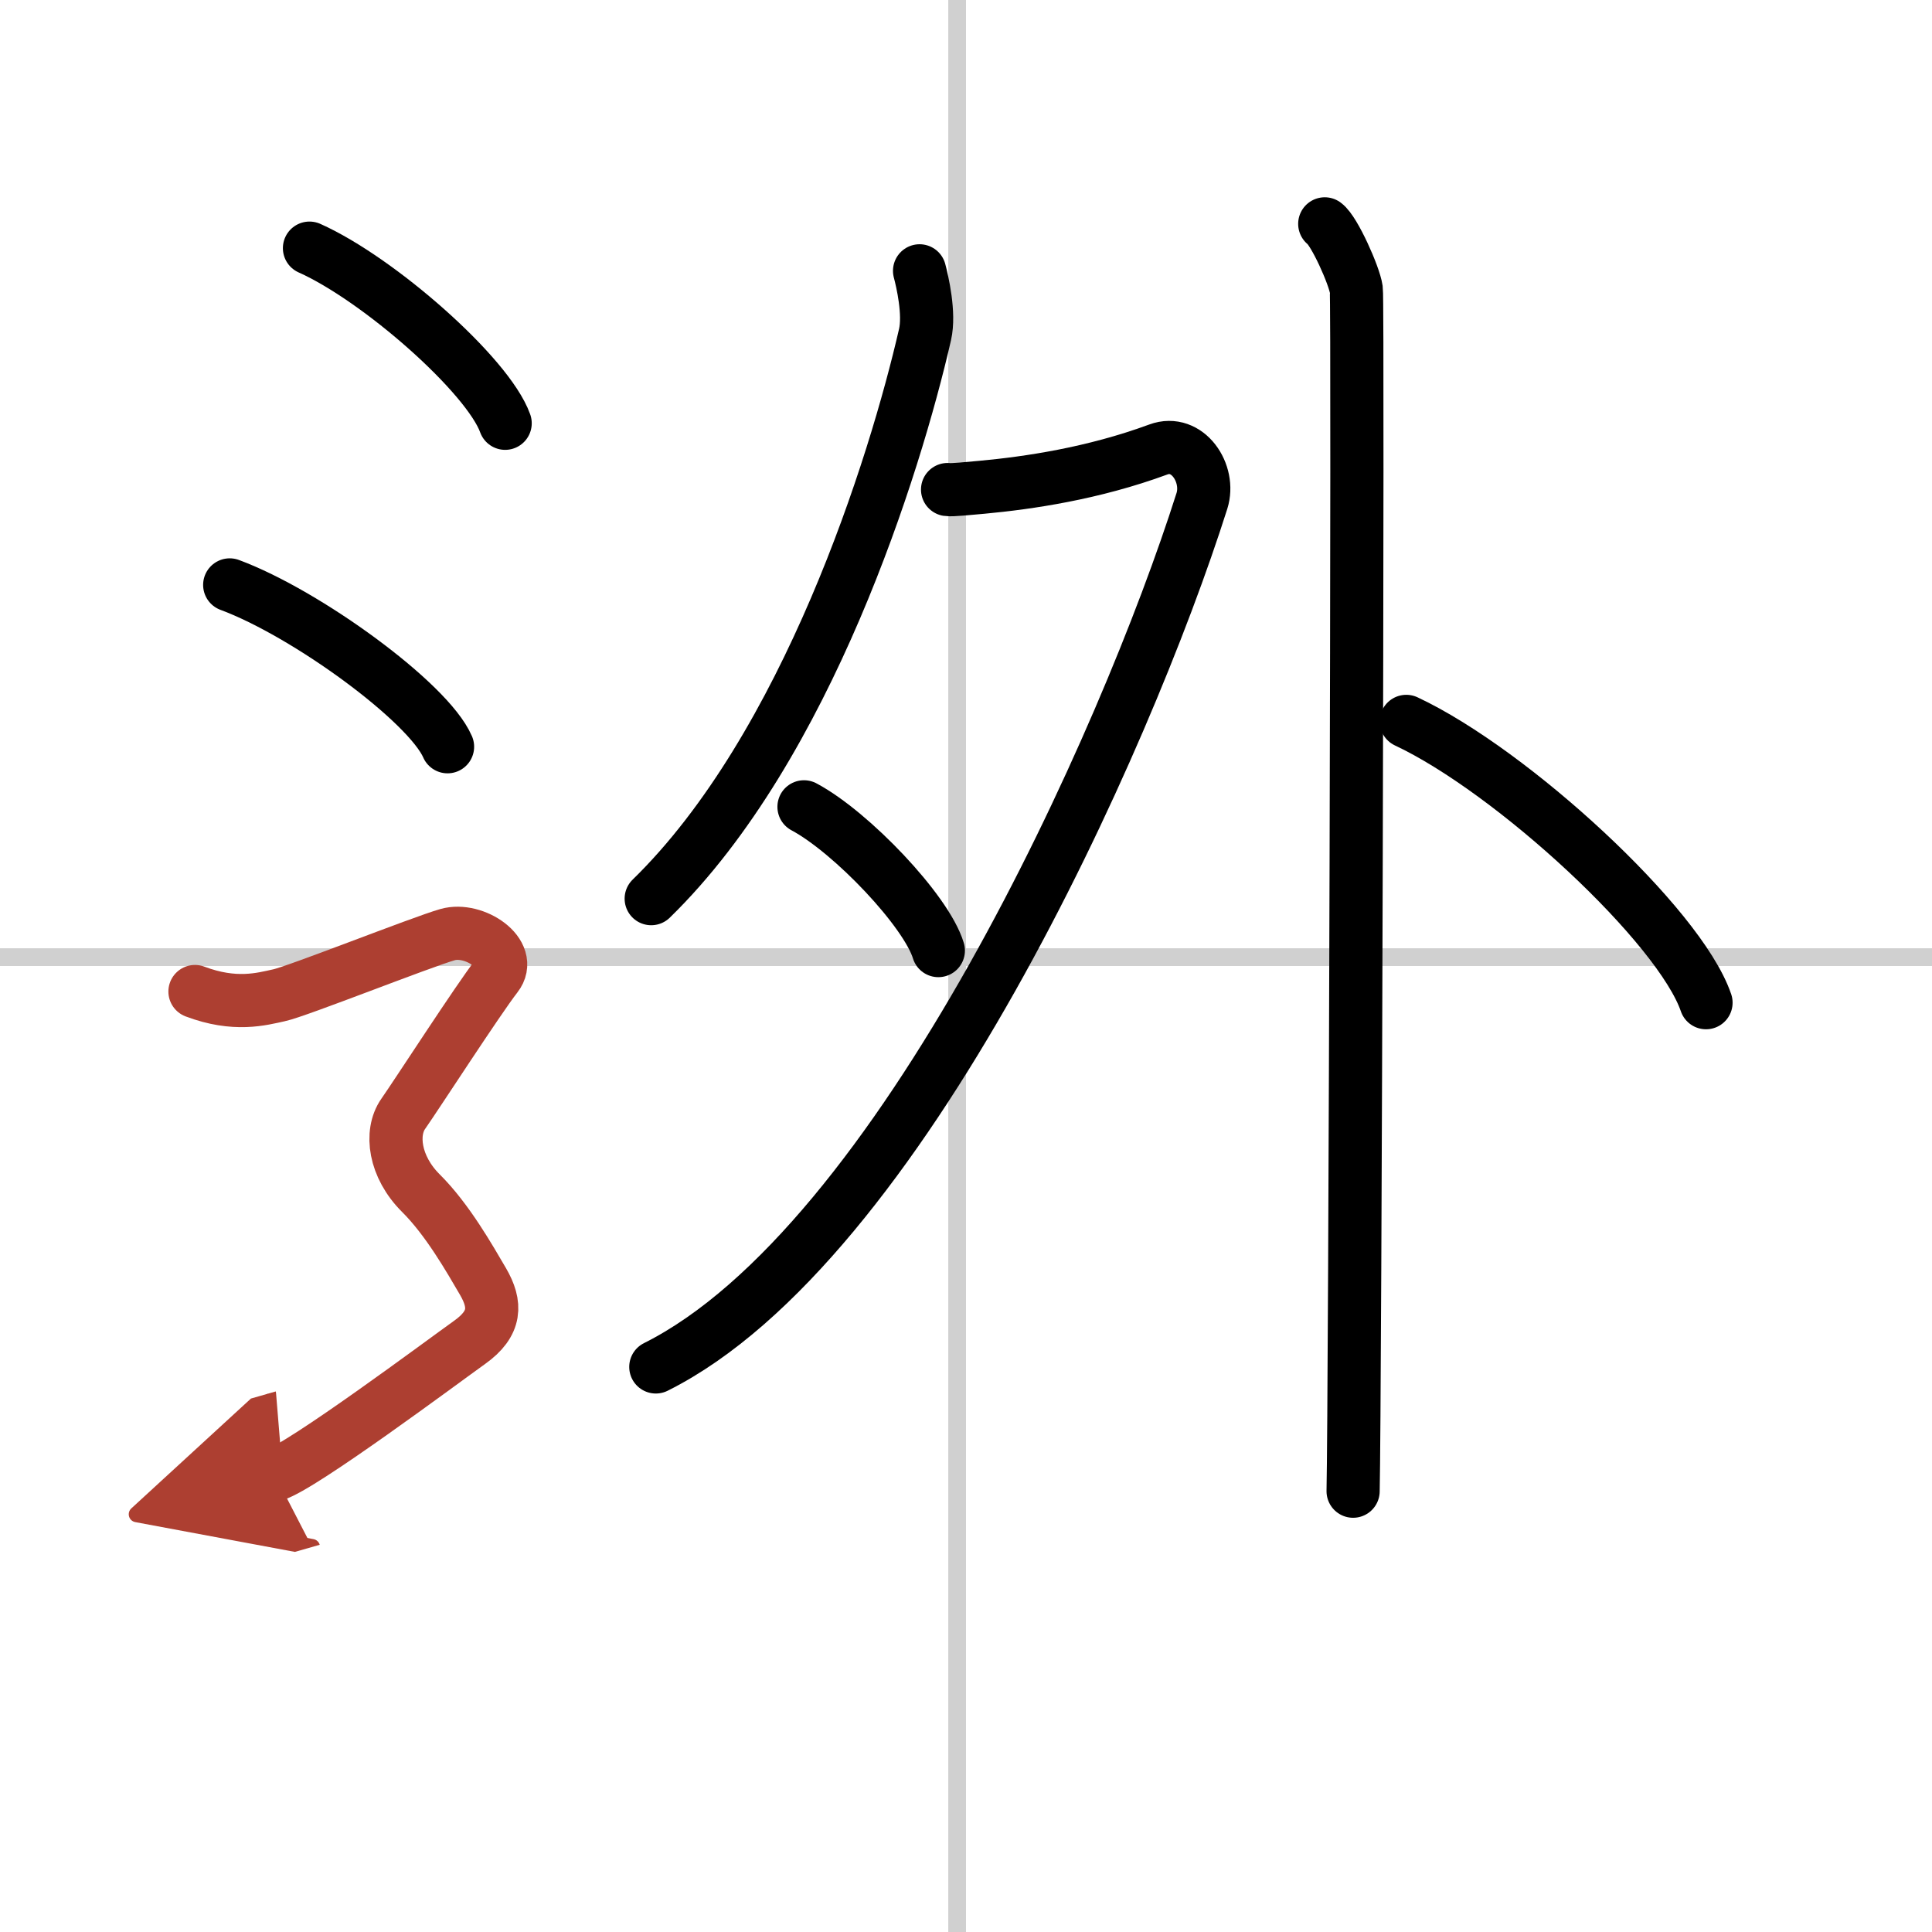
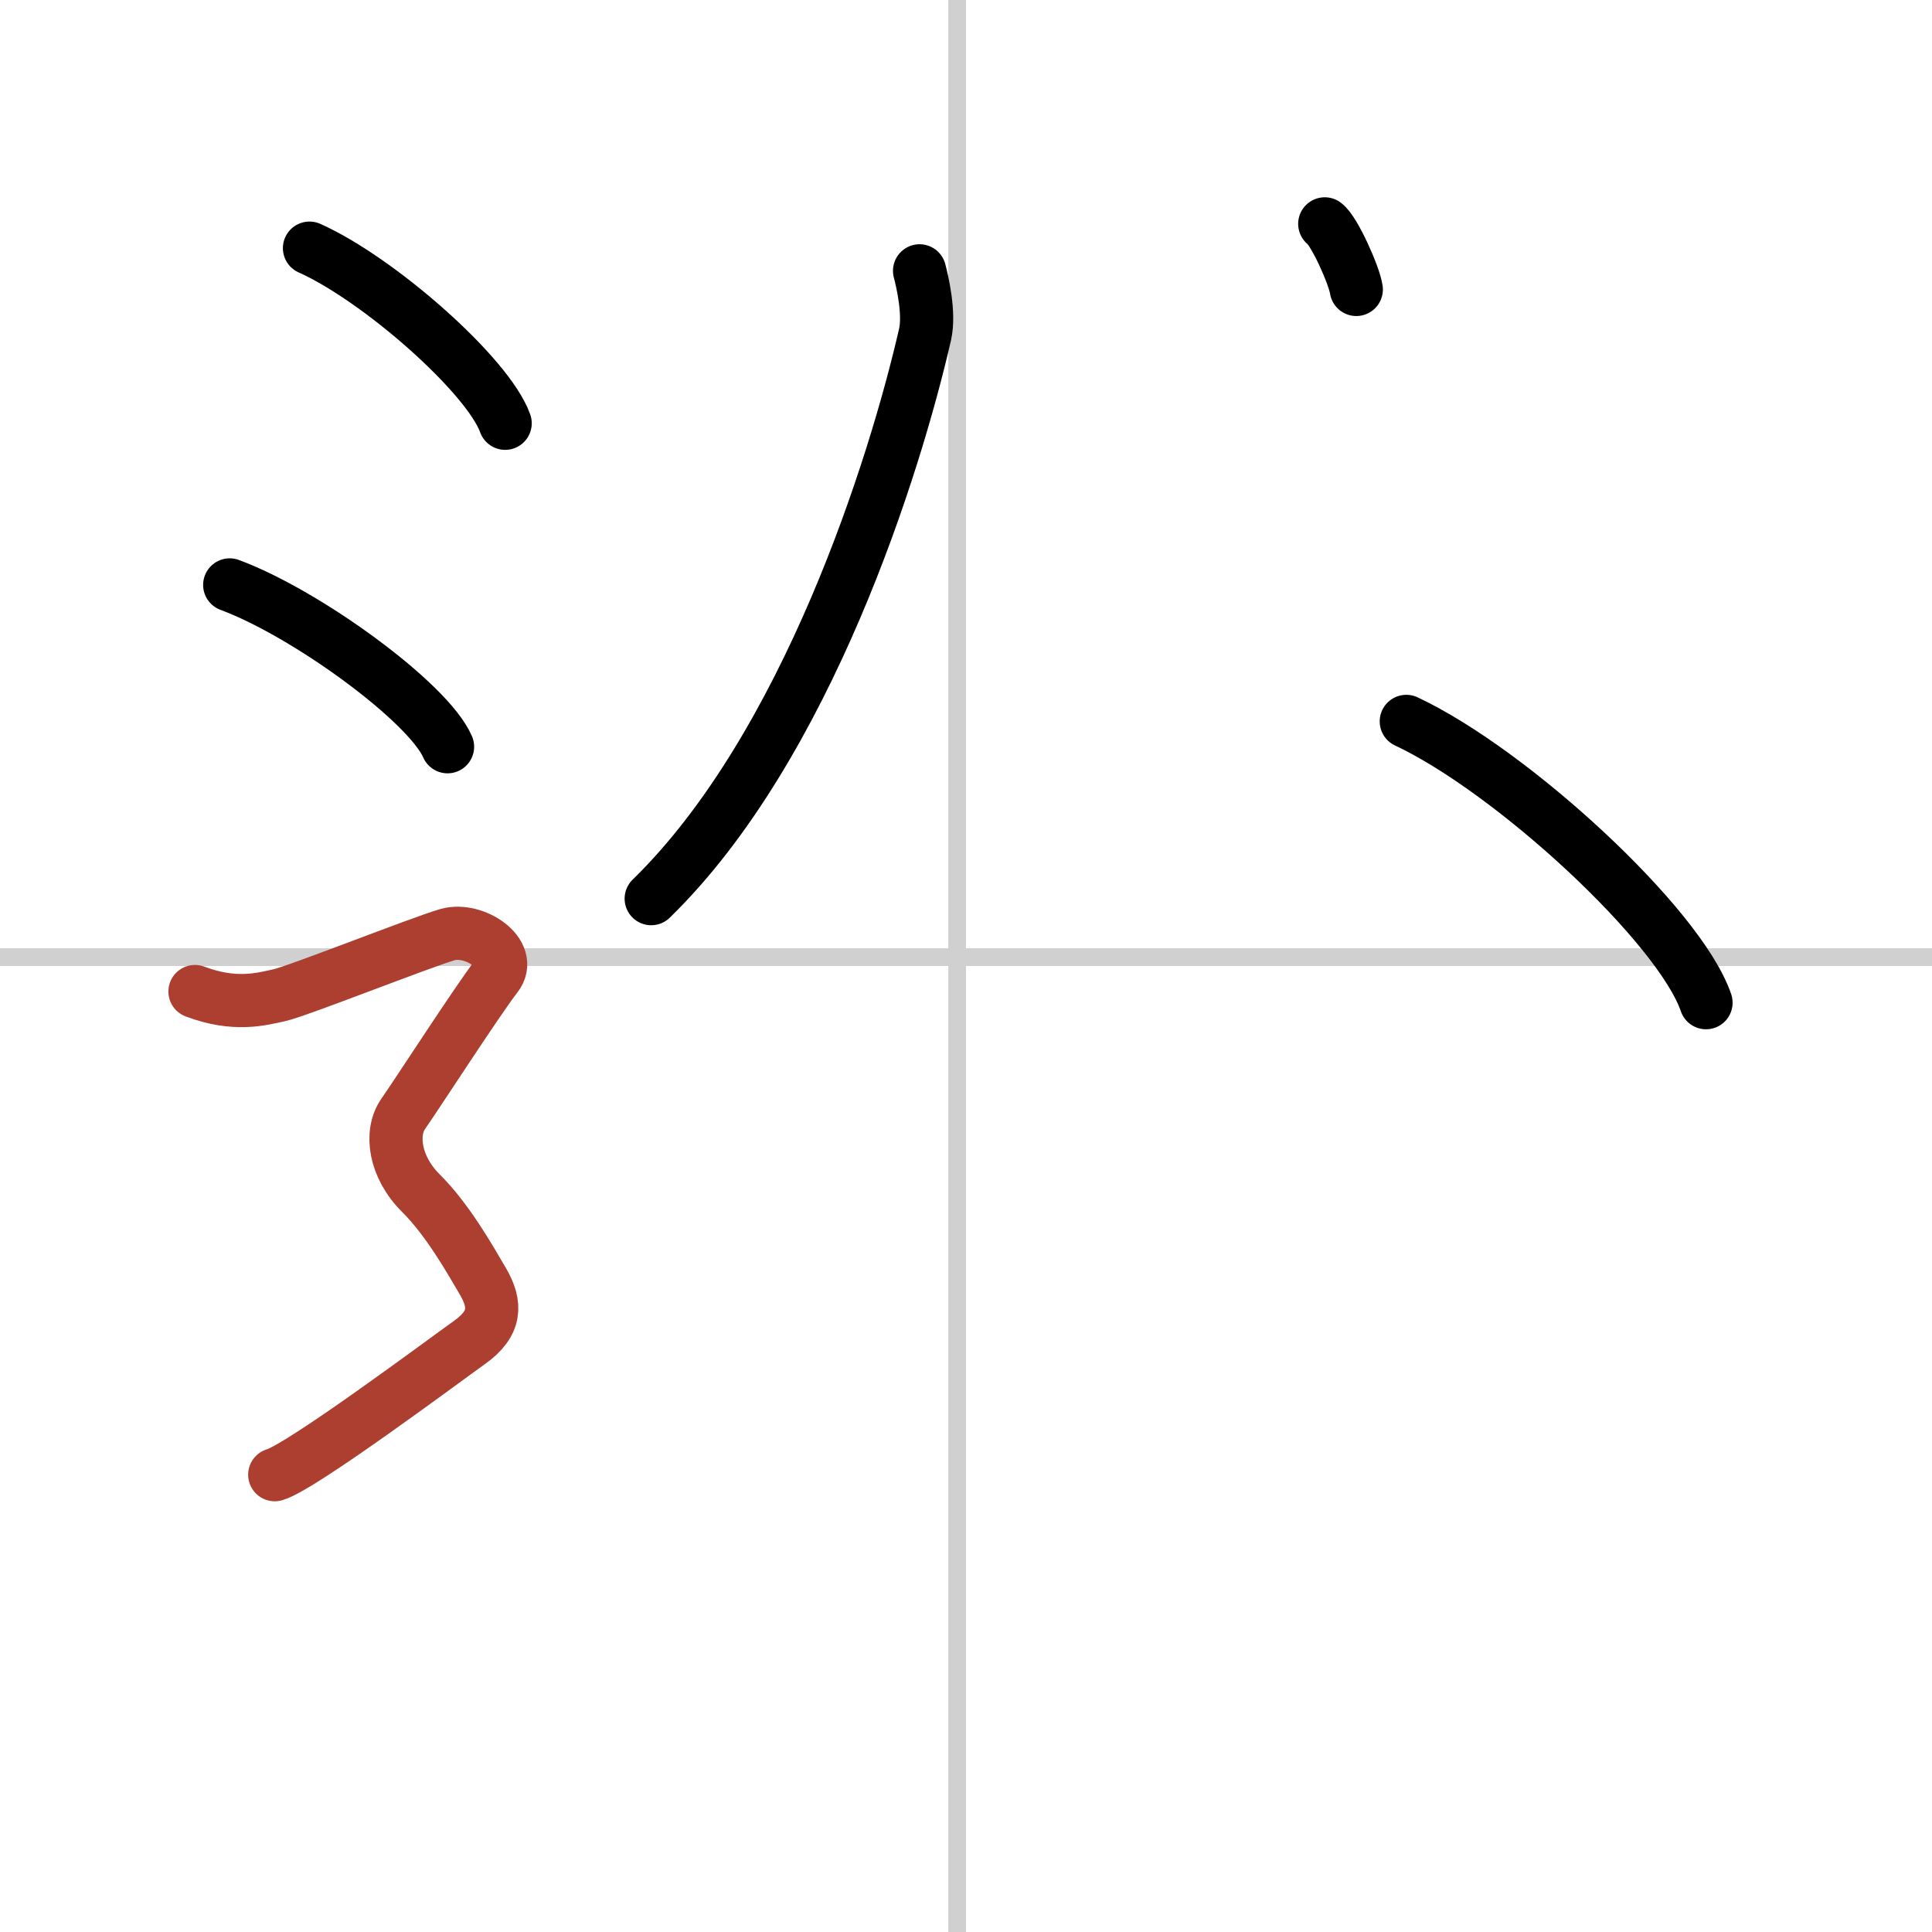
<svg xmlns="http://www.w3.org/2000/svg" width="400" height="400" viewBox="0 0 109 109">
  <defs>
    <marker id="a" markerWidth="4" orient="auto" refX="1" refY="5" viewBox="0 0 10 10">
-       <polyline points="0 0 10 5 0 10 1 5" fill="#ad3f31" stroke="#ad3f31" />
-     </marker>
+       </marker>
  </defs>
  <g fill="none" stroke="#000" stroke-linecap="round" stroke-linejoin="round" stroke-width="3">
    <rect width="100%" height="100%" fill="#fff" stroke="#fff" />
    <line x1="54" x2="54" y2="109" stroke="#d0d0d0" stroke-width="1" />
    <line x2="109" y1="54" y2="54" stroke="#d0d0d0" stroke-width="1" />
    <path d="m51.88 15.28c0.16 0.6 0.58 2.41 0.31 3.59-1.69 7.38-6.66 23.26-15.45 31.83" />
-     <path d="M53.46,27.62c0.24,0.04,1.25-0.07,1.95-0.13c2.59-0.24,6.25-0.77,9.94-2.13c1.65-0.61,2.95,1.35,2.46,2.9C63.52,41.79,50.79,70.23,37,77.12" />
-     <path d="m45.36 45.52c2.68 1.43 6.91 5.88 7.58 8.11" />
-     <path d="m74.74 12.63c0.54 0.39 1.67 2.92 1.78 3.7s-0.07 62.93-0.18 67.8" />
+     <path d="m74.74 12.63c0.54 0.39 1.67 2.92 1.78 3.7" />
    <path d="m79.34 40.7c5.97 2.8 15.42 11.51 16.91 15.87" />
    <path d="m17.46 14c3.9 1.74 10.07 7.17 11.04 9.88" />
    <path d="m12.96 33c4.34 1.61 11.21 6.63 12.29 9.13" />
    <path d="m11 55.94c2.25 0.85 3.75 0.43 4.75 0.21 1-0.21 8-2.99 9.5-3.42s3.75 1.07 2.75 2.35-4.5 6.69-5.25 7.76-0.5 2.99 1 4.48 2.75 3.7 3.5 4.98c0.75 1.29 0.75 2.36-0.75 3.43s-9.5 7.04-11 7.47" marker-end="url(#a)" stroke="#ad3f31" />
  </g>
</svg>